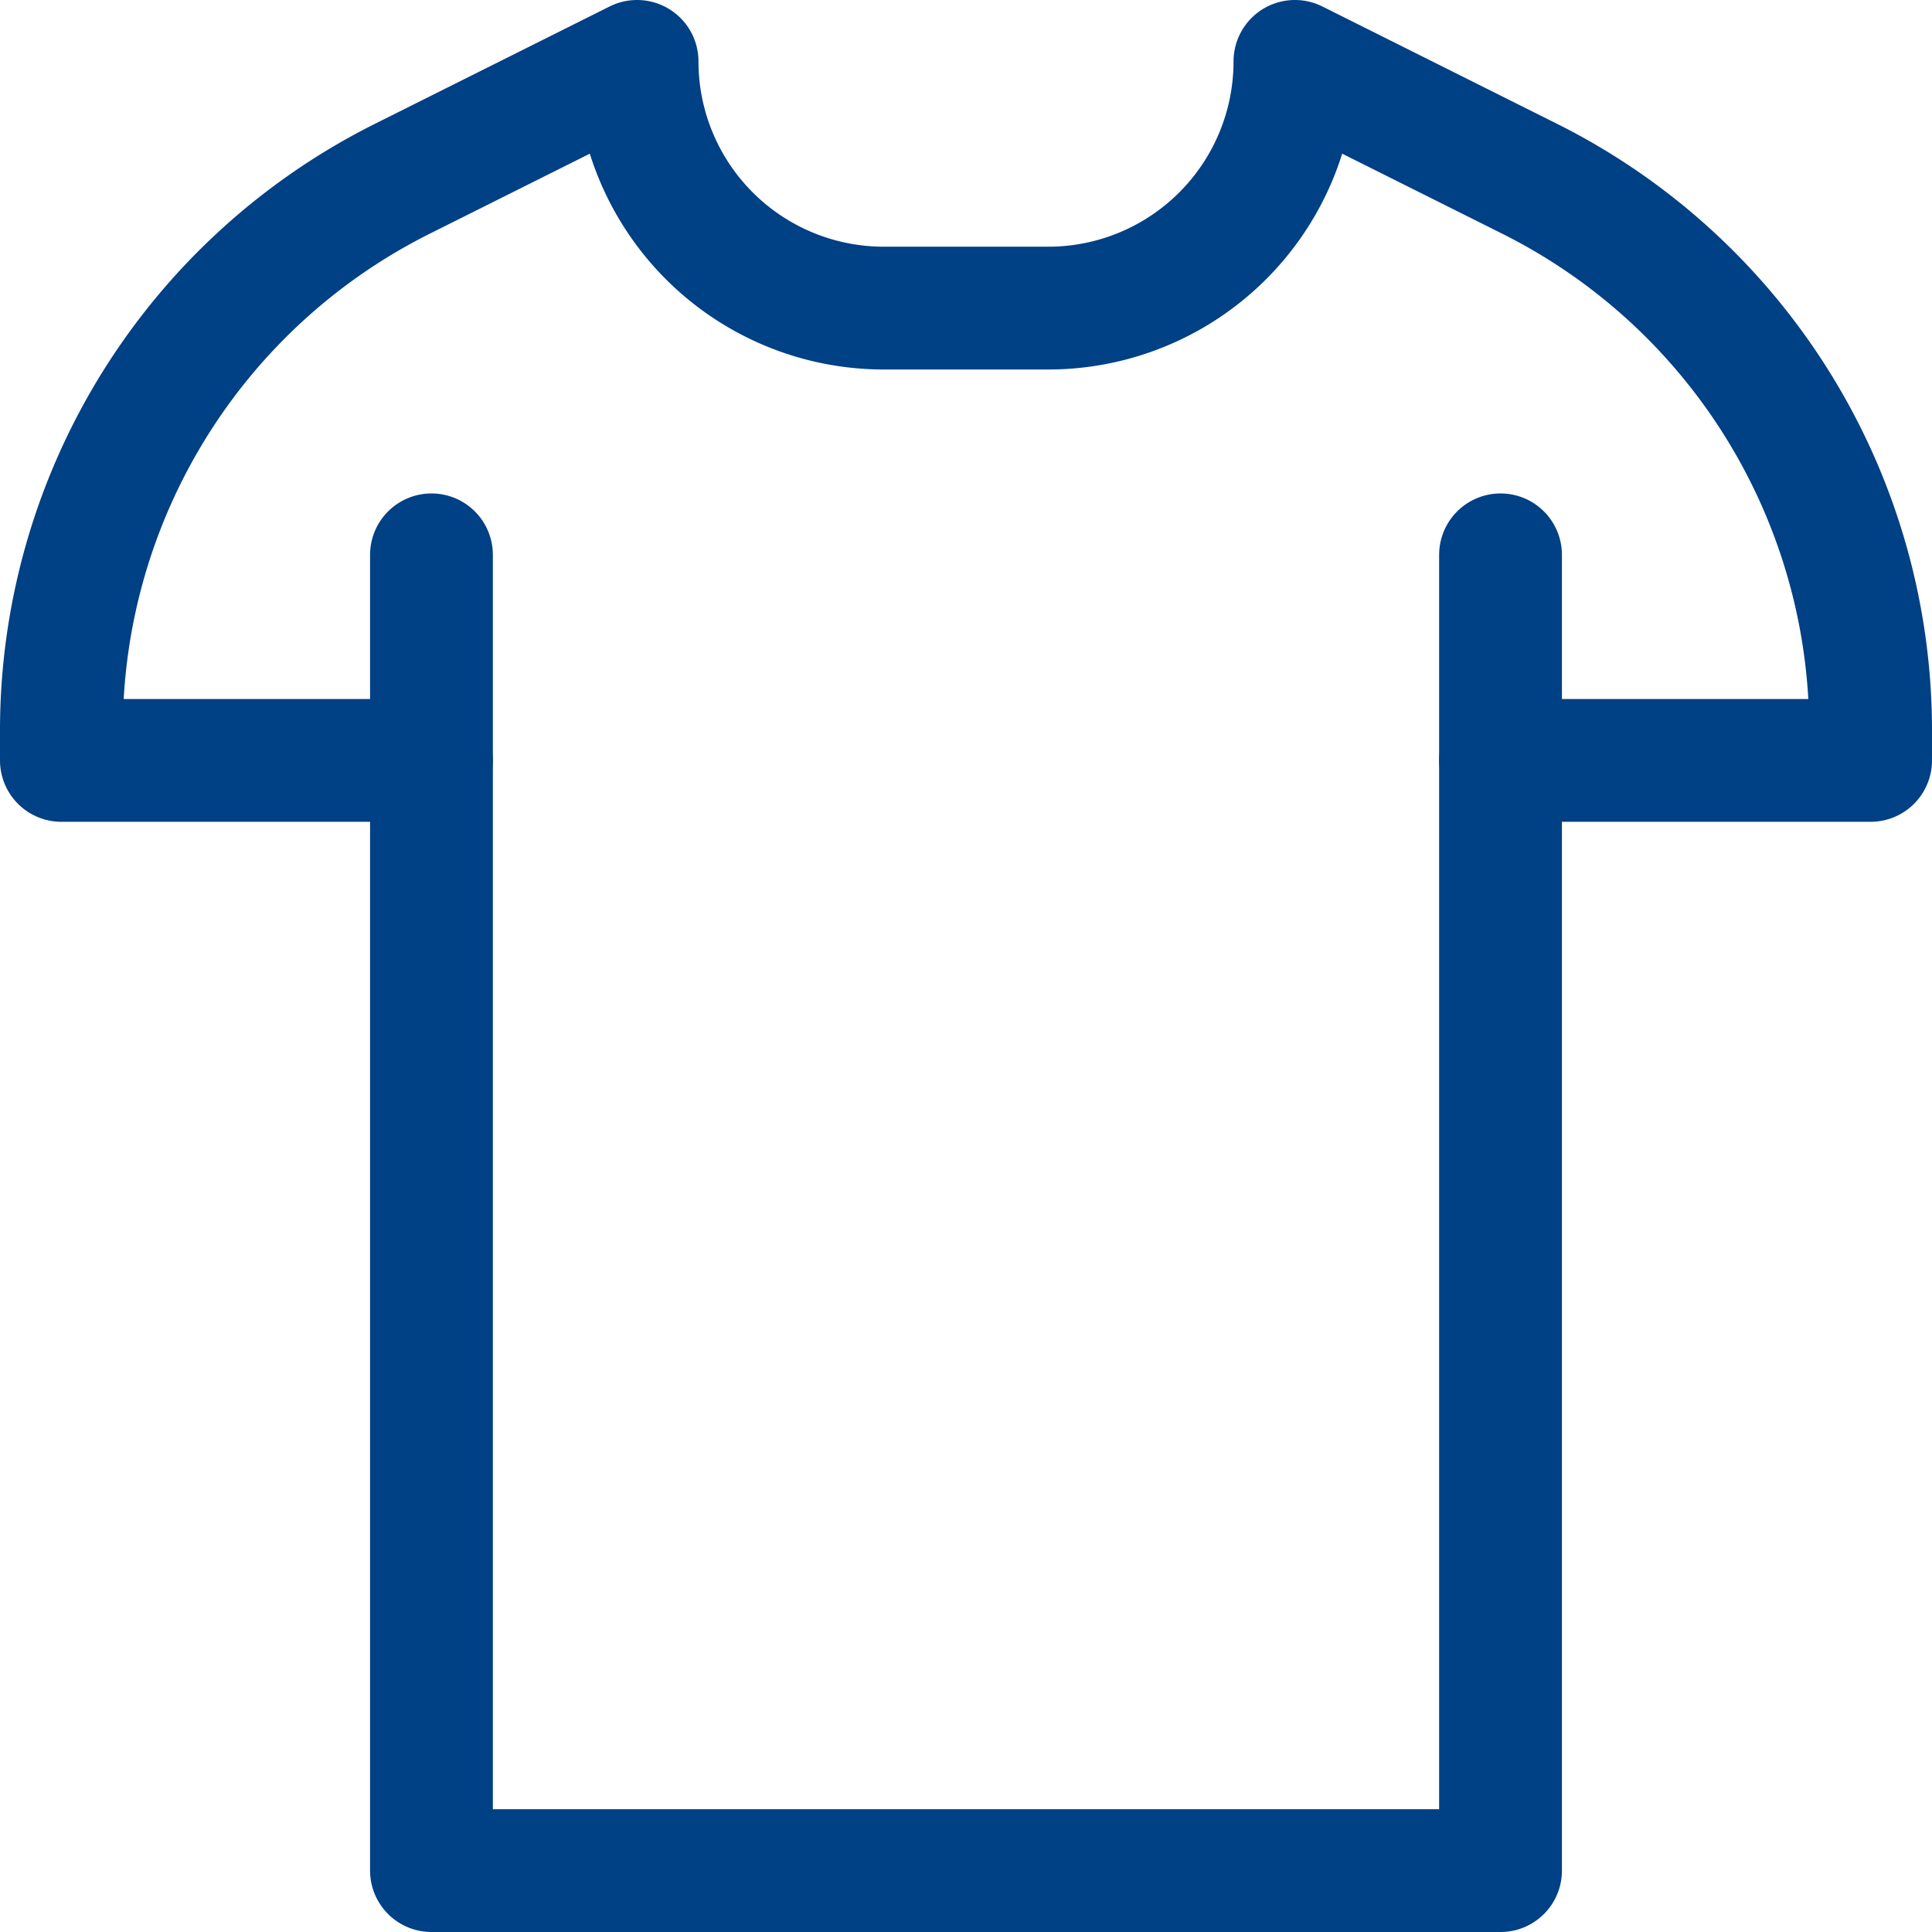
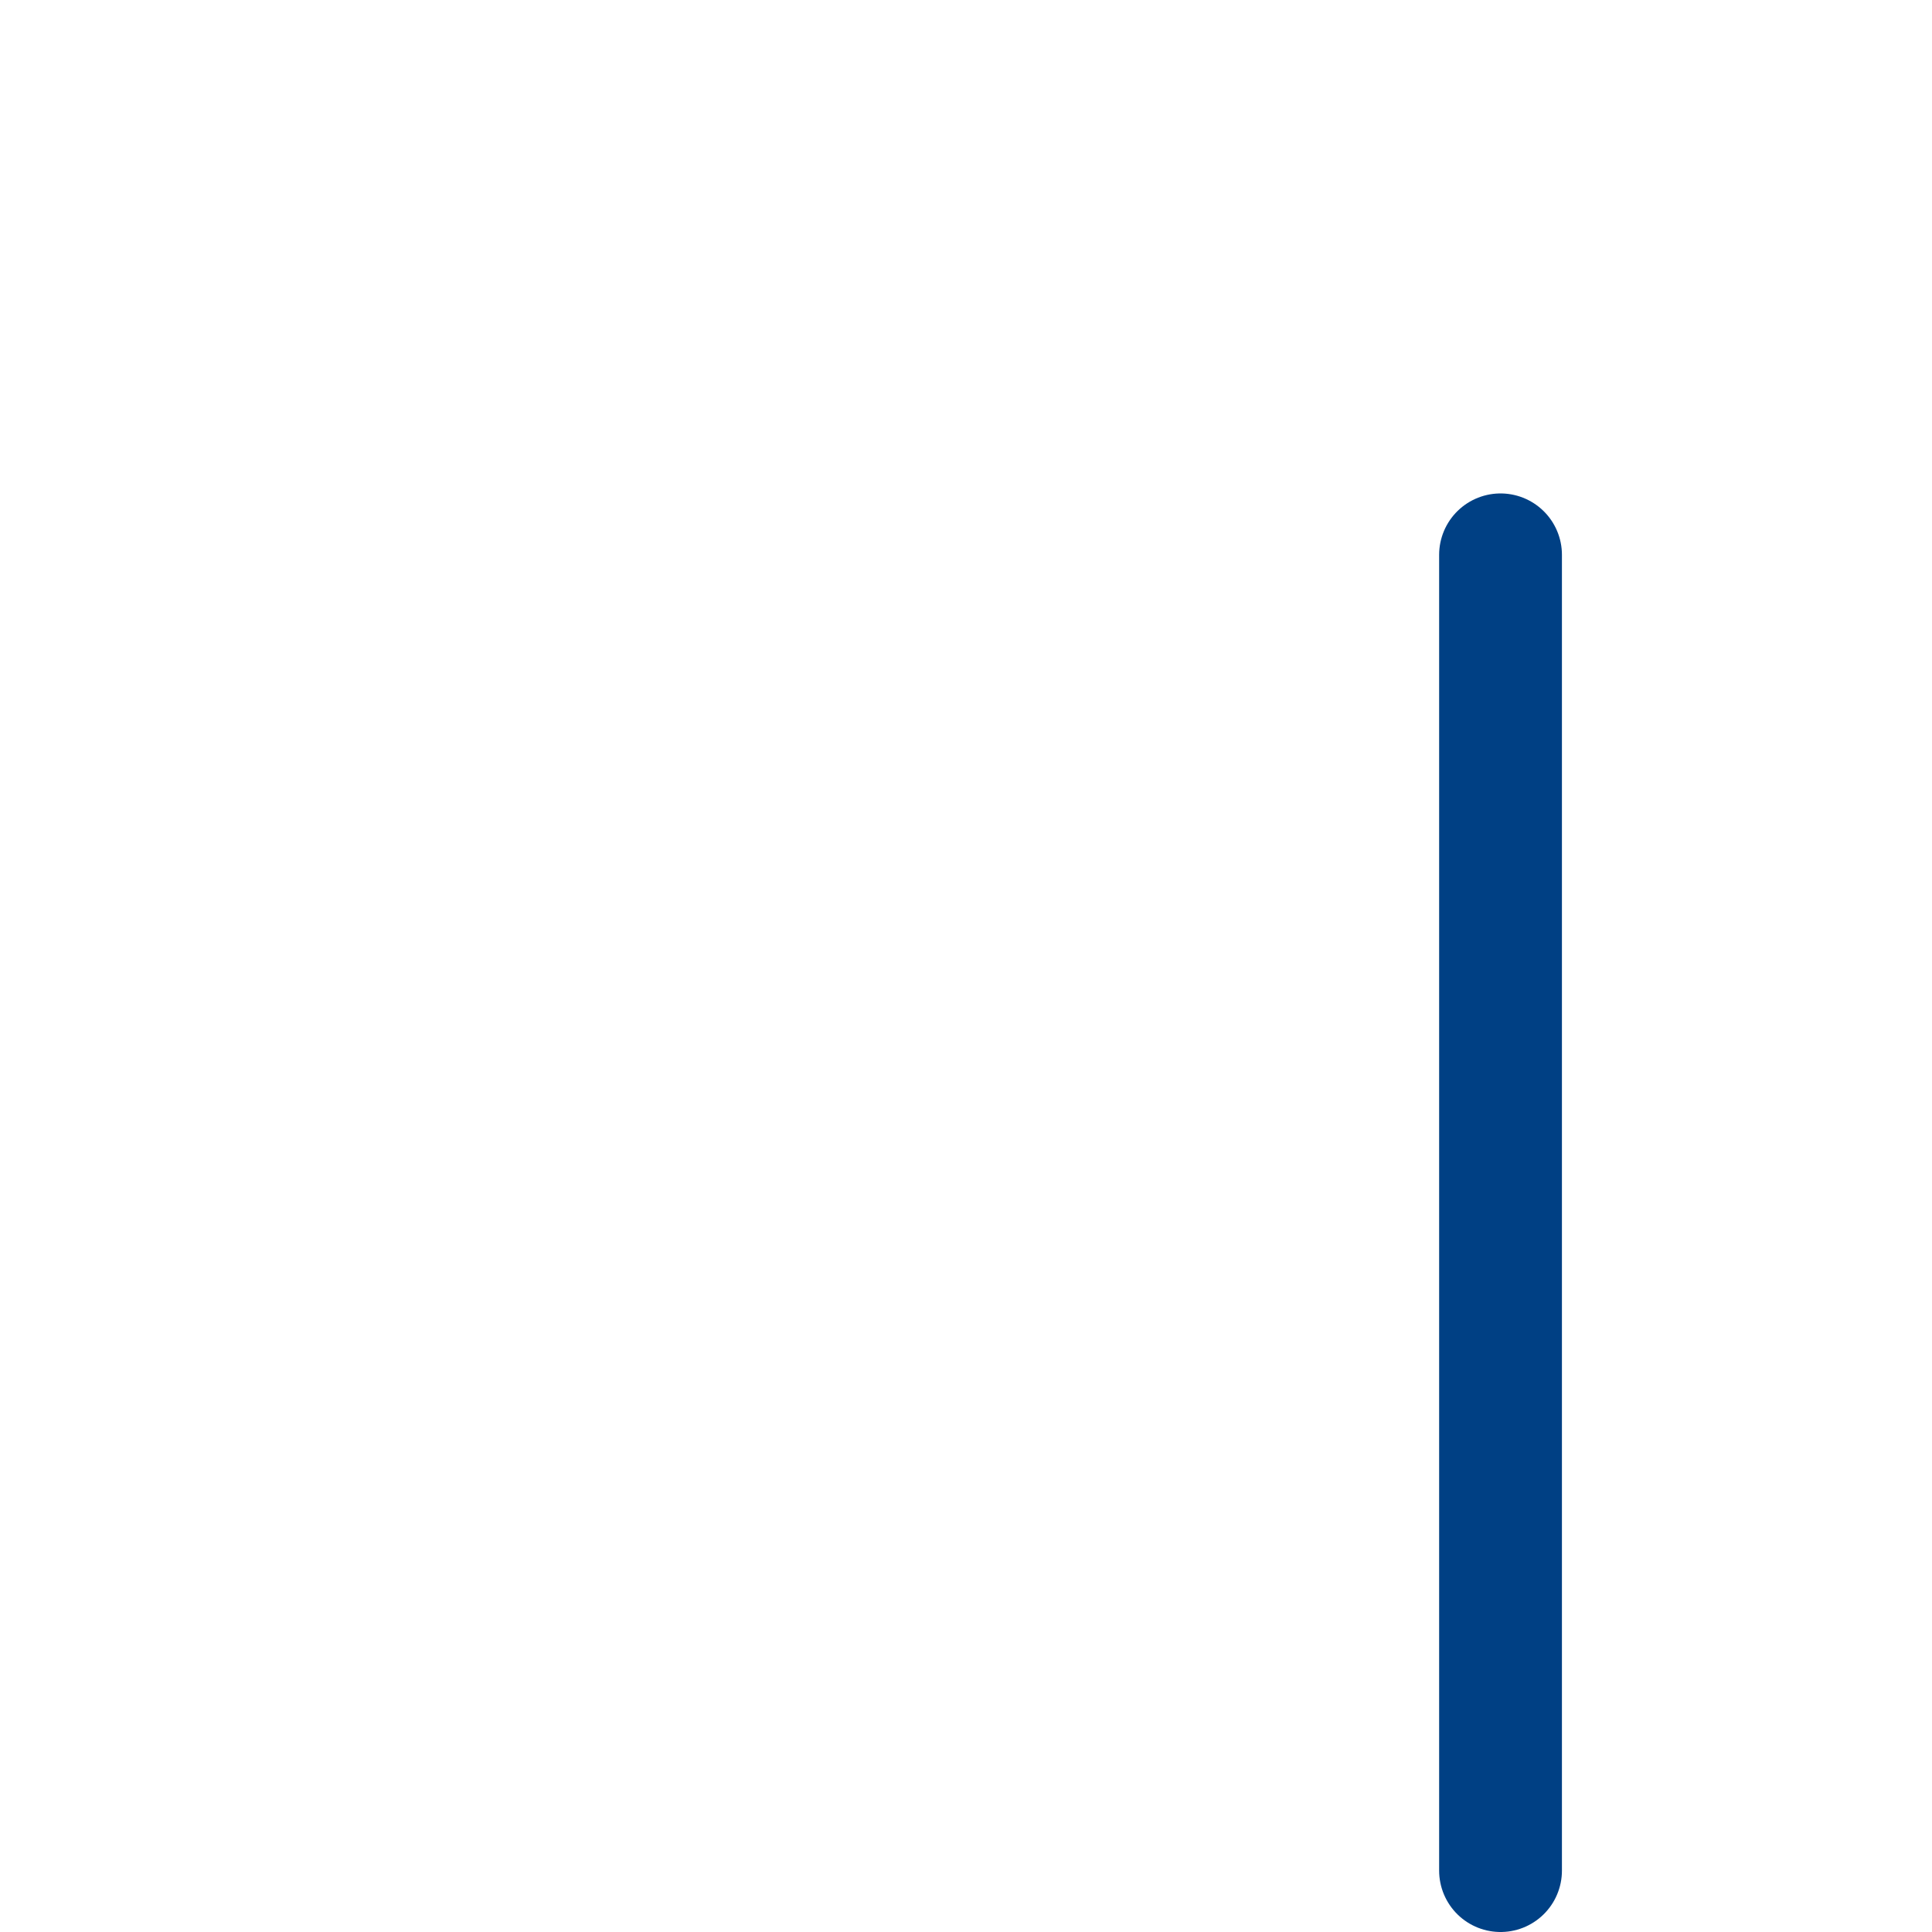
<svg xmlns="http://www.w3.org/2000/svg" width="47.2" height="47.2" viewBox="0 0 47.2 47.2">
  <g id="_6330632_accessories_clothes_clothing_fashion_shirt_icon" data-name="6330632_accessories_clothes_clothing_fashion_shirt_icon" transform="translate(1.5 1.5)">
-     <path id="Tracciato_1111" data-name="Tracciato 1111" d="M45.118,22V54.145H19V22" transform="translate(-9.959 -9.945)" fill="none" stroke="#004084" stroke-linecap="round" stroke-linejoin="round" stroke-width="3" />
-     <path id="Tracciato_1112" data-name="Tracciato 1112" d="M19.041,27.077H10v-.732a15.068,15.068,0,0,1,8.33-13.478L24.064,10h0a6.027,6.027,0,0,0,6.027,6.027h4.018A6.027,6.027,0,0,0,40.136,10h0l5.734,2.867A15.068,15.068,0,0,1,54.2,26.345v.732H45.159" transform="translate(-10 -10)" fill="none" stroke="#004084" stroke-linecap="round" stroke-linejoin="round" stroke-width="3" />
+     <path id="Tracciato_1111" data-name="Tracciato 1111" d="M45.118,22V54.145V22" transform="translate(-9.959 -9.945)" fill="none" stroke="#004084" stroke-linecap="round" stroke-linejoin="round" stroke-width="3" />
  </g>
</svg>